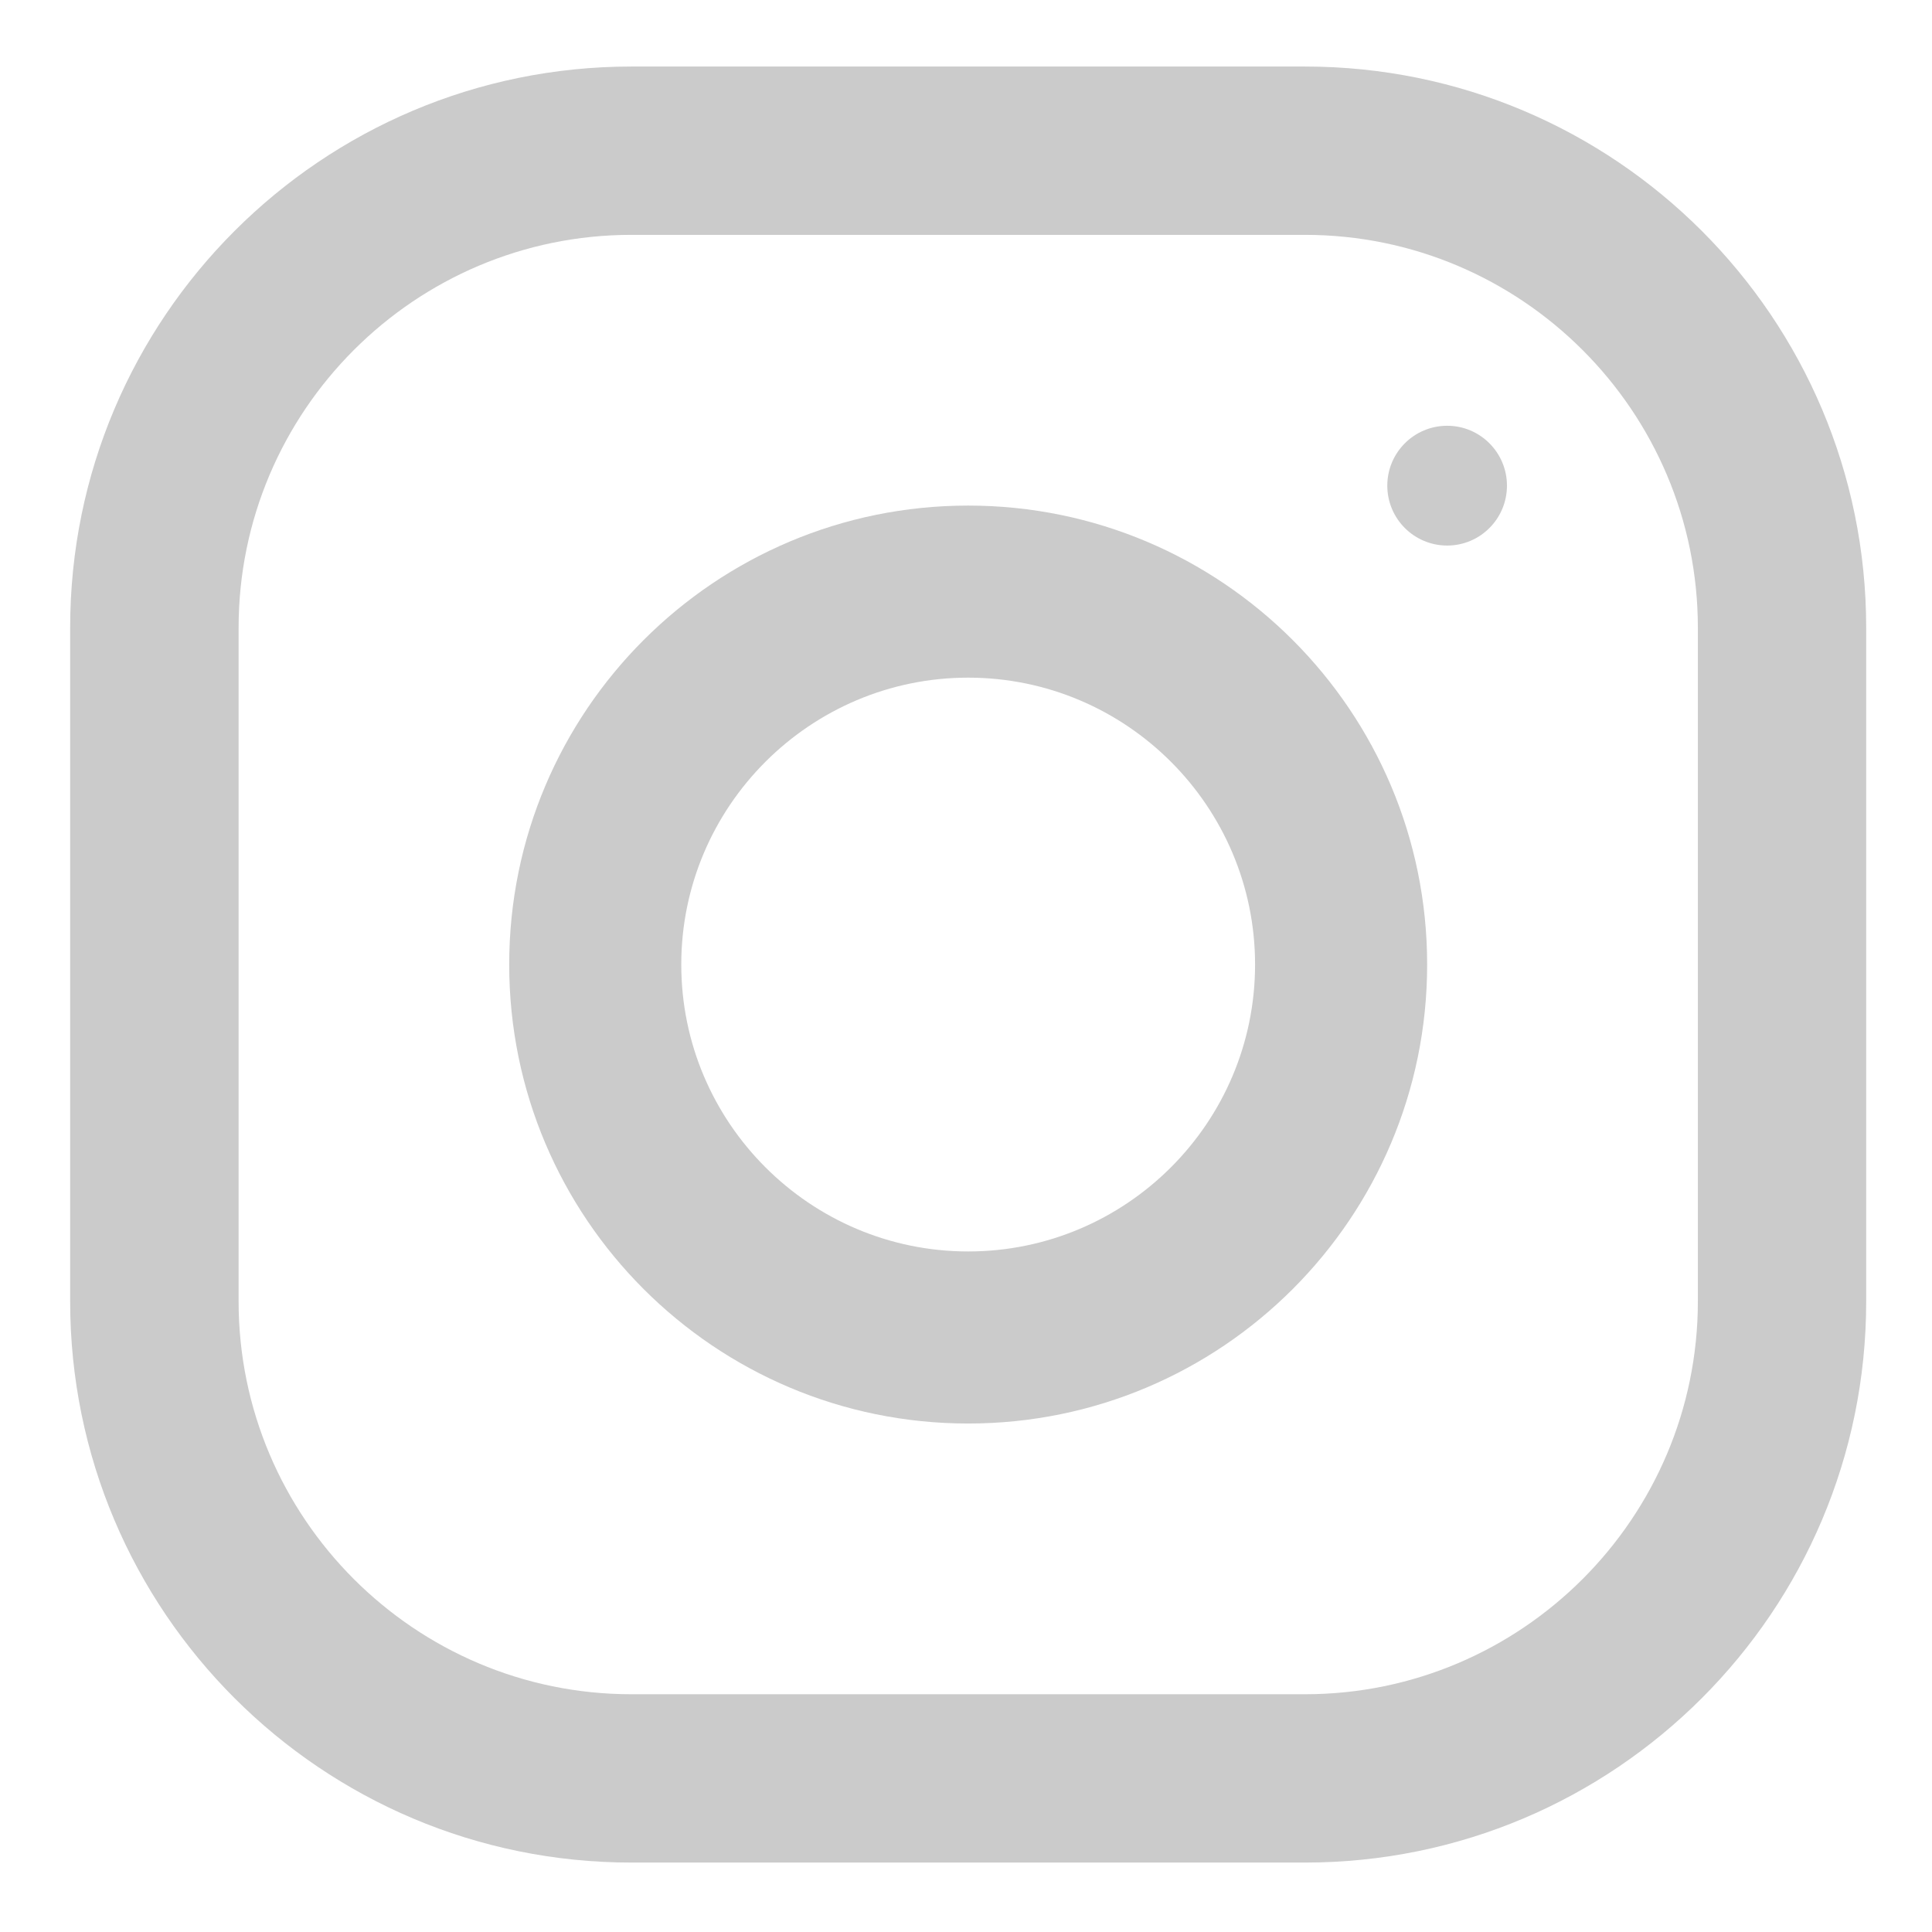
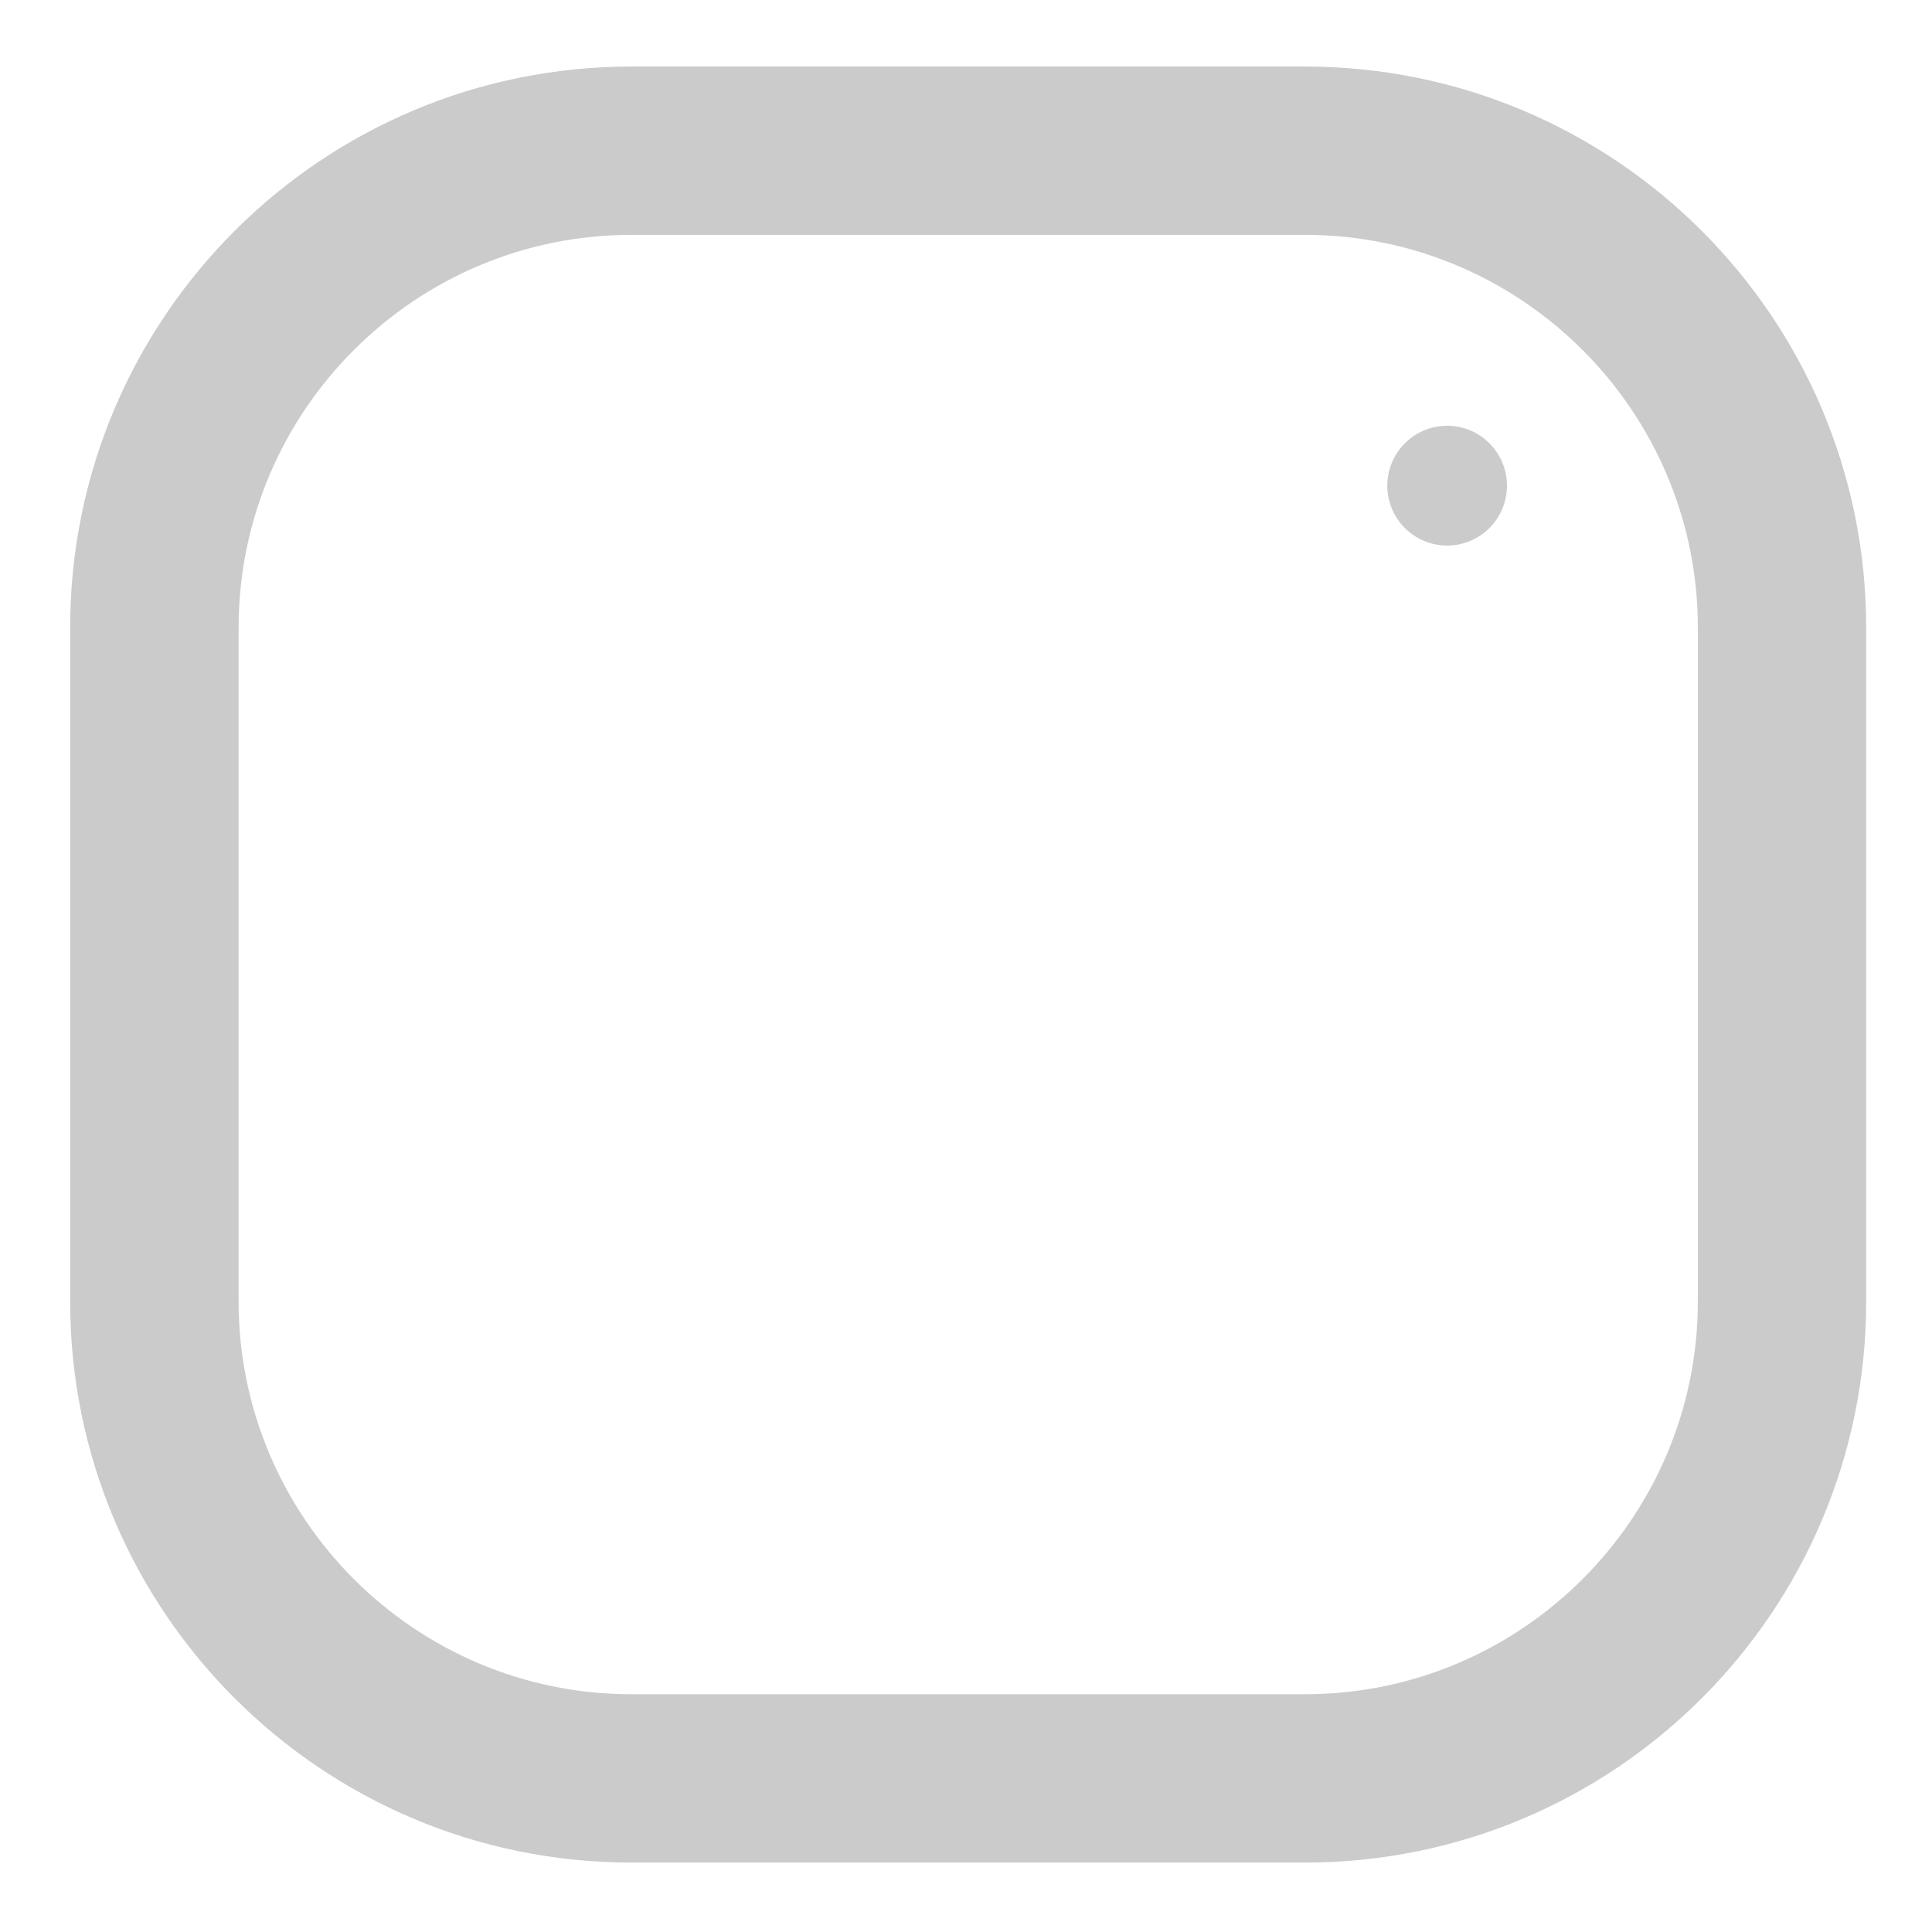
<svg xmlns="http://www.w3.org/2000/svg" width="16" height="16" viewBox="0 0 16 16" fill="none">
  <g id="instagram (1)">
    <path id="Shape" fill-rule="evenodd" clip-rule="evenodd" d="M5.229 0.551H10.807C13.374 0.551 15.455 2.632 15.455 5.199V10.777C15.455 13.344 13.374 15.425 10.807 15.425H5.229C2.663 15.425 0.581 13.344 0.581 10.777V5.199C0.581 2.632 2.663 0.551 5.229 0.551ZM10.807 14.031C12.601 14.031 14.061 12.571 14.061 10.777V5.199C14.061 3.405 12.601 1.945 10.807 1.945H5.229C3.435 1.945 1.976 3.405 1.976 5.199V10.777C1.976 12.571 3.435 14.031 5.229 14.031H10.807Z" fill="#CBCBCB" />
-     <path id="Shape_2" fill-rule="evenodd" clip-rule="evenodd" d="M4.217 7.988C4.217 5.889 5.919 4.187 8.018 4.187C10.117 4.187 11.819 5.889 11.819 7.988C11.819 10.087 10.117 11.789 8.018 11.789C5.919 11.789 4.217 10.087 4.217 7.988ZM5.642 7.988C5.642 9.298 6.709 10.364 8.018 10.364C9.328 10.364 10.394 9.298 10.394 7.988C10.394 6.678 9.328 5.612 8.018 5.612C6.709 5.612 5.642 6.678 5.642 7.988Z" fill="#CBCBCB" />
    <path id="Oval" d="M11.985 4.518C12.258 4.518 12.48 4.296 12.48 4.022C12.48 3.748 12.258 3.526 11.985 3.526C11.711 3.526 11.489 3.748 11.489 4.022C11.489 4.296 11.711 4.518 11.985 4.518Z" fill="#CBCBCB" />
  </g>
</svg>